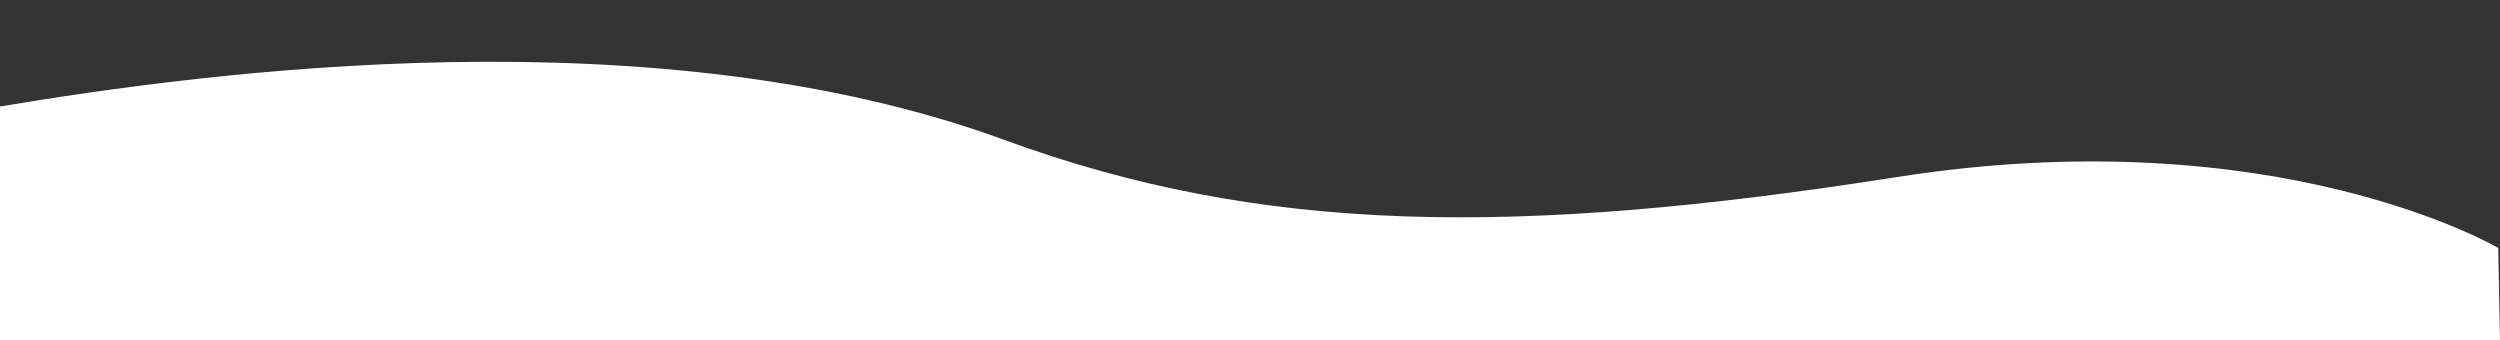
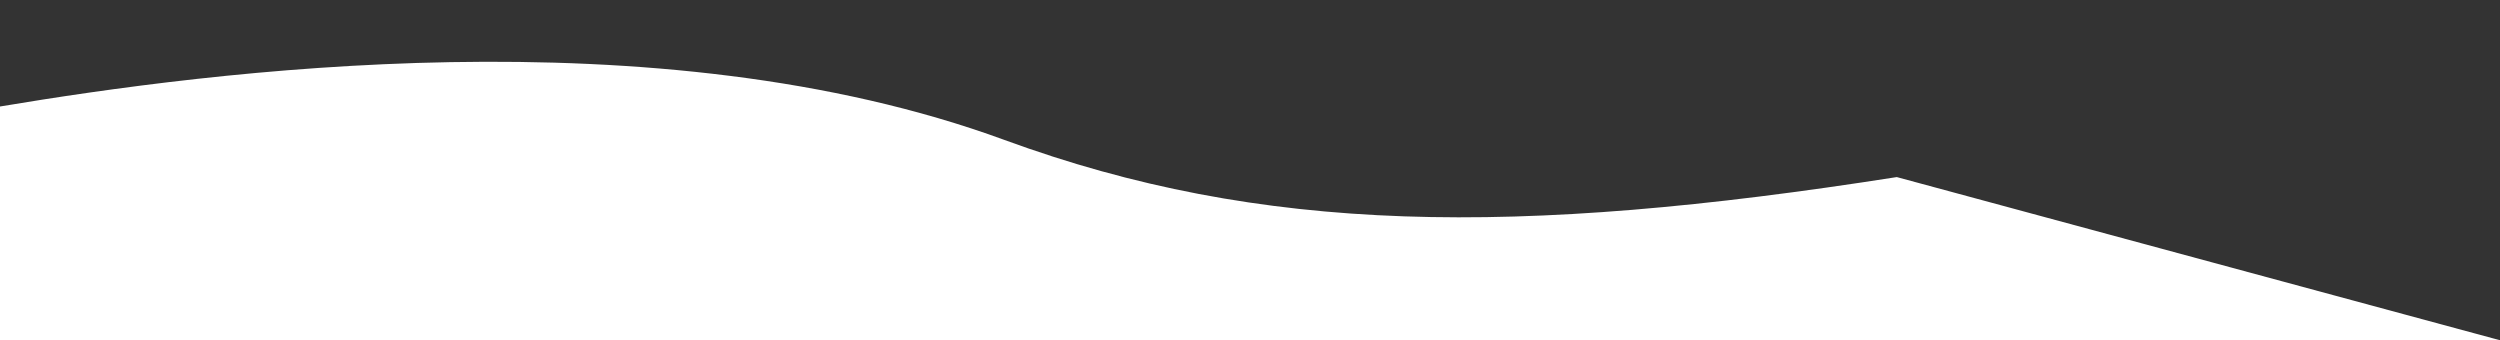
<svg xmlns="http://www.w3.org/2000/svg" id="Layer_1" x="0px" y="0px" viewBox="0 0 7112.7 968" style="enable-background:new 0 0 7112.7 968;" xml:space="preserve">
  <rect x="0" y="0" width="7112.7" height="968" fill="#333333" stroke="none" />
  <style type="text/css"> .st0{fill:#FFFFFF;} </style>
  <g id="scheme">
-     <path class="st0" d="M7112.7,968H0l0-665c600.8-100.4,1866.9-267.9,2857.6,95.1c732.6,268.4,1452,276.2,2538.9,105.7 c1082.1-169.8,1711.2,201.7,1711.2,201.7L7112.7,968z" />
+     <path class="st0" d="M7112.7,968H0l0-665c600.8-100.4,1866.9-267.9,2857.6,95.1c732.6,268.4,1452,276.2,2538.9,105.7 L7112.7,968z" />
  </g>
</svg>